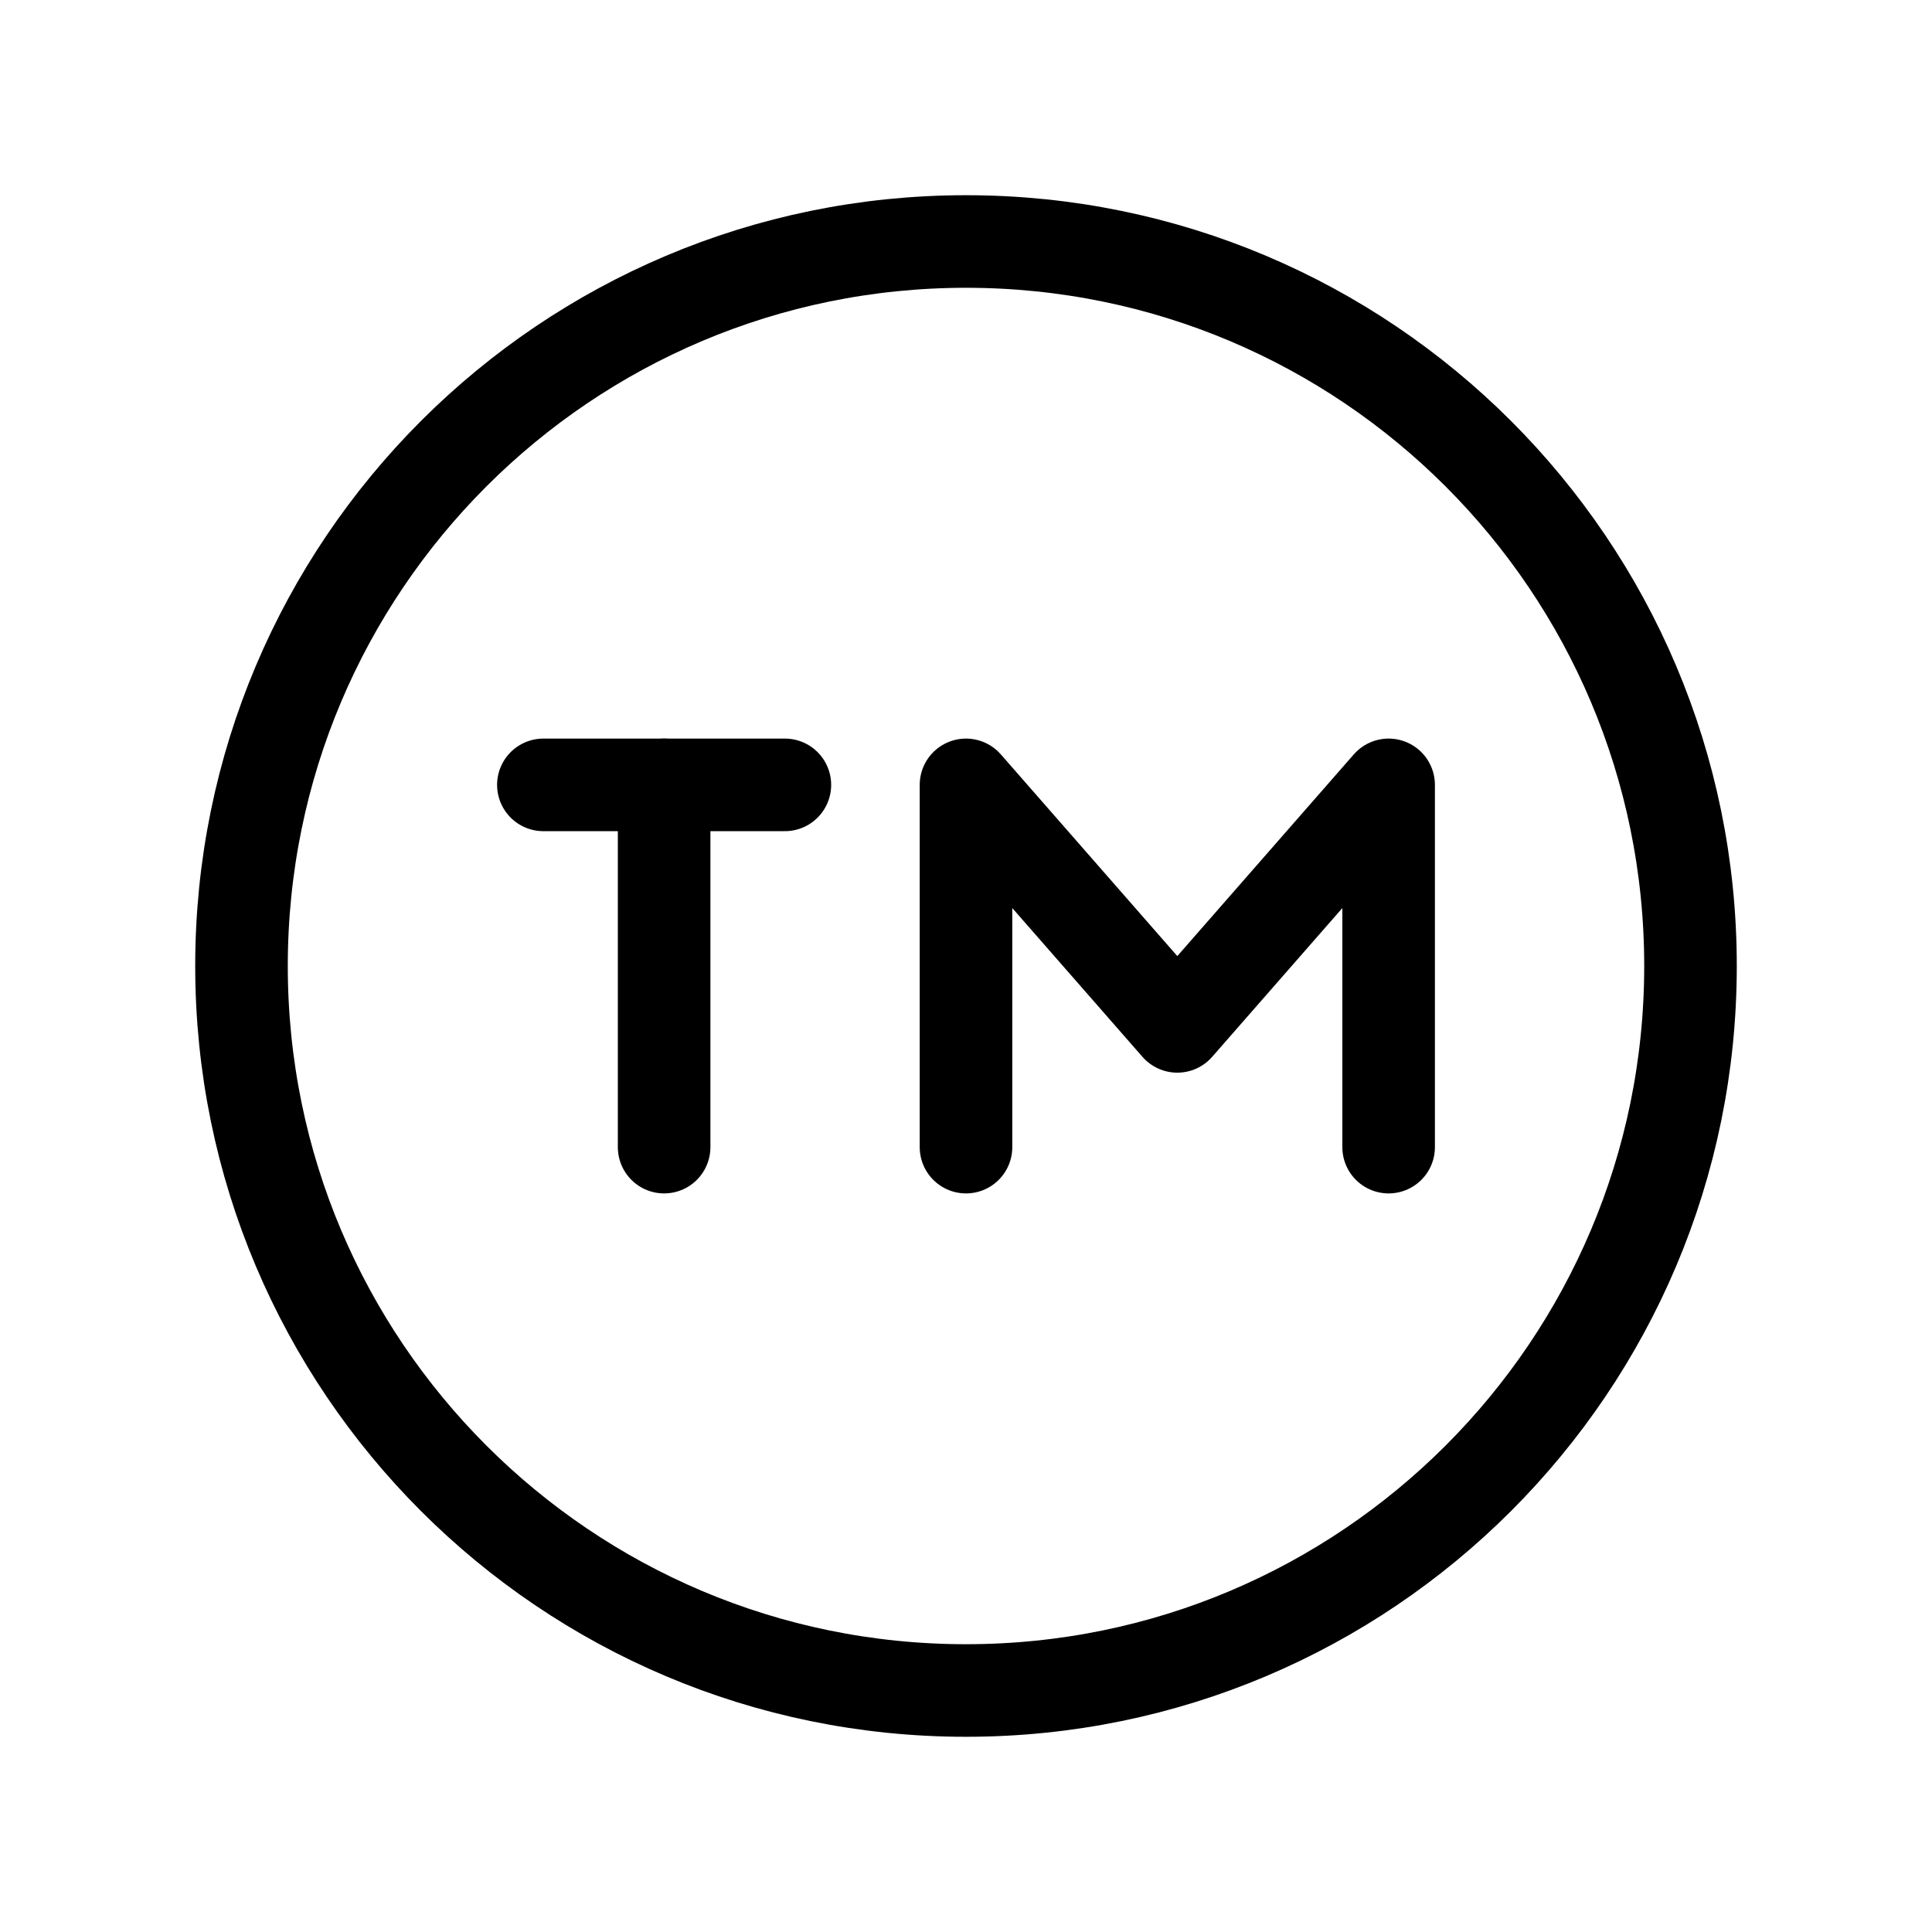
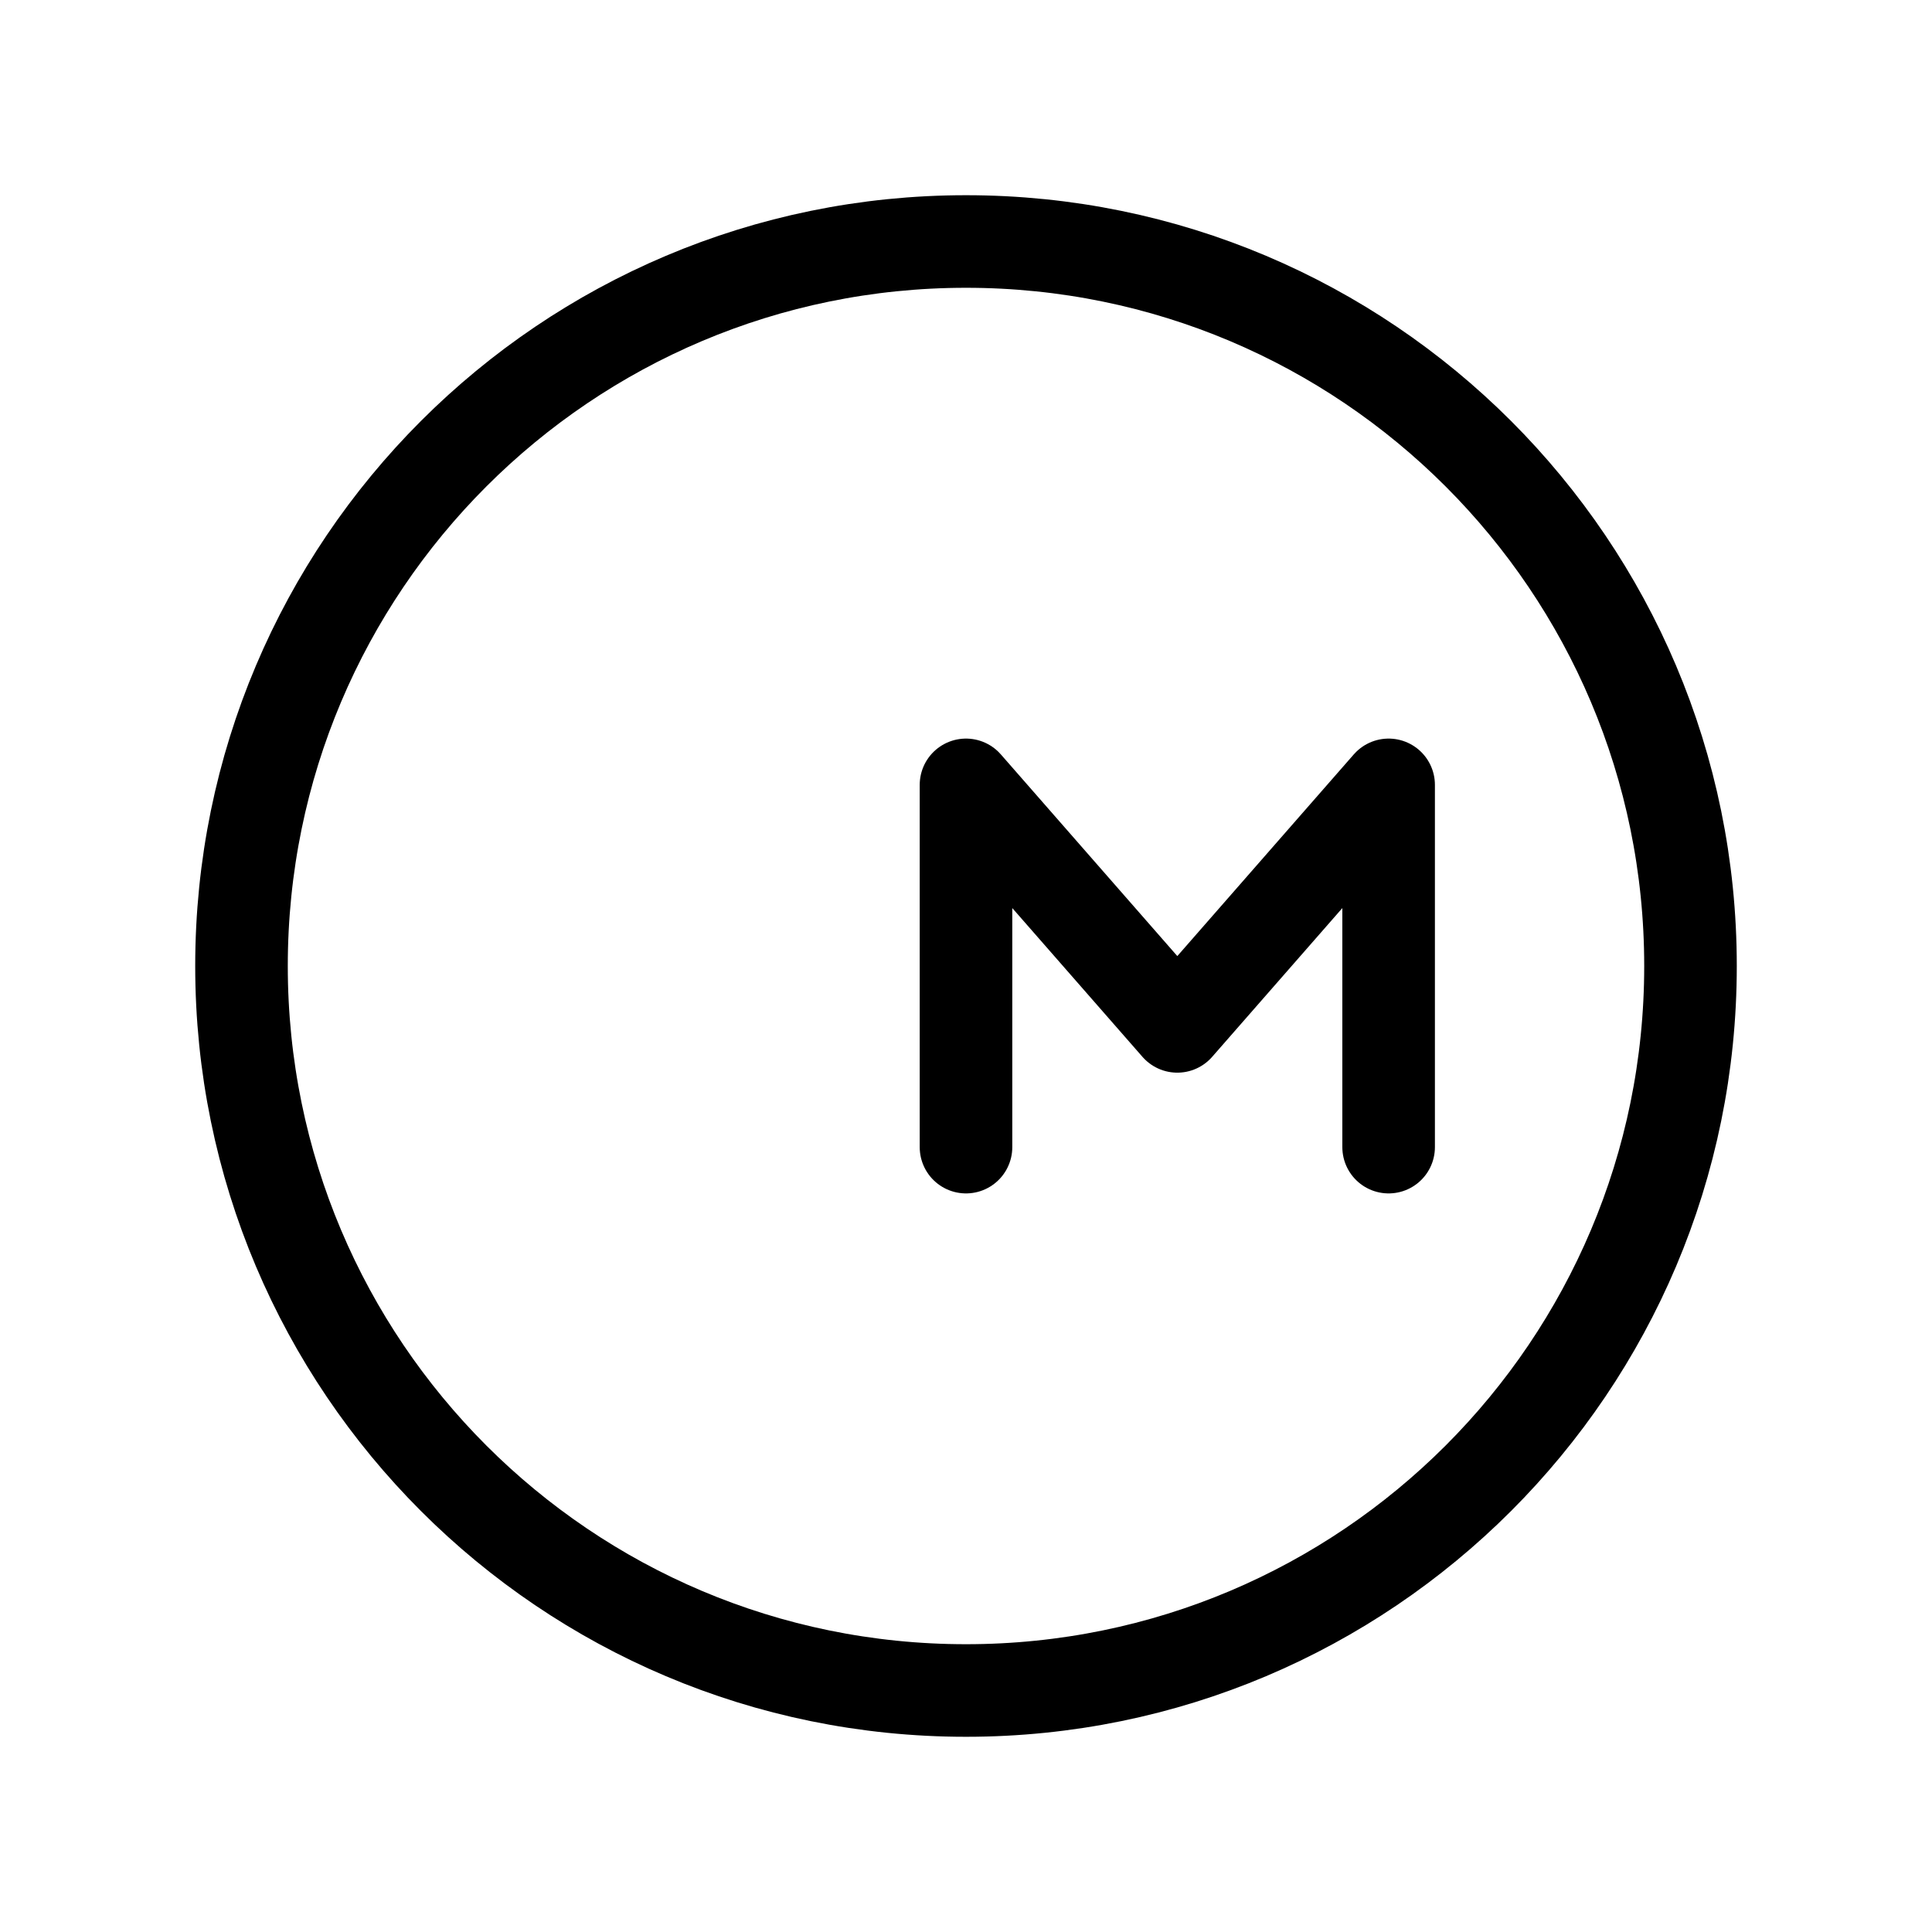
<svg xmlns="http://www.w3.org/2000/svg" width="24" height="24" viewBox="0 0 24 24" fill="none">
  <g clip-path="url(#clip0_4684_3754)">
    <path d="M12 21C16.971 21 21 16.971 21 12C21 7.029 16.971 3 12 3C7.029 3 3 7.029 3 12C3 16.971 7.029 21 12 21Z" stroke="black" stroke-width="1.15" stroke-linecap="round" stroke-linejoin="round" />
-     <path d="M6.75 9.75H9.75" stroke="black" stroke-width="1.15" stroke-linecap="round" stroke-linejoin="round" />
-     <path d="M8.25 9.75V14.25" stroke="black" stroke-width="1.15" stroke-linecap="round" stroke-linejoin="round" />
    <path d="M12 14.25V9.75L14.625 12.75L17.25 9.75V14.25" stroke="black" stroke-width="1.15" stroke-linecap="round" stroke-linejoin="round" />
  </g>
  <defs>
    <clipPath id="clip0_4684_3754">
      <rect width="24" height="24" fill="white" />
    </clipPath>
  </defs>
</svg>